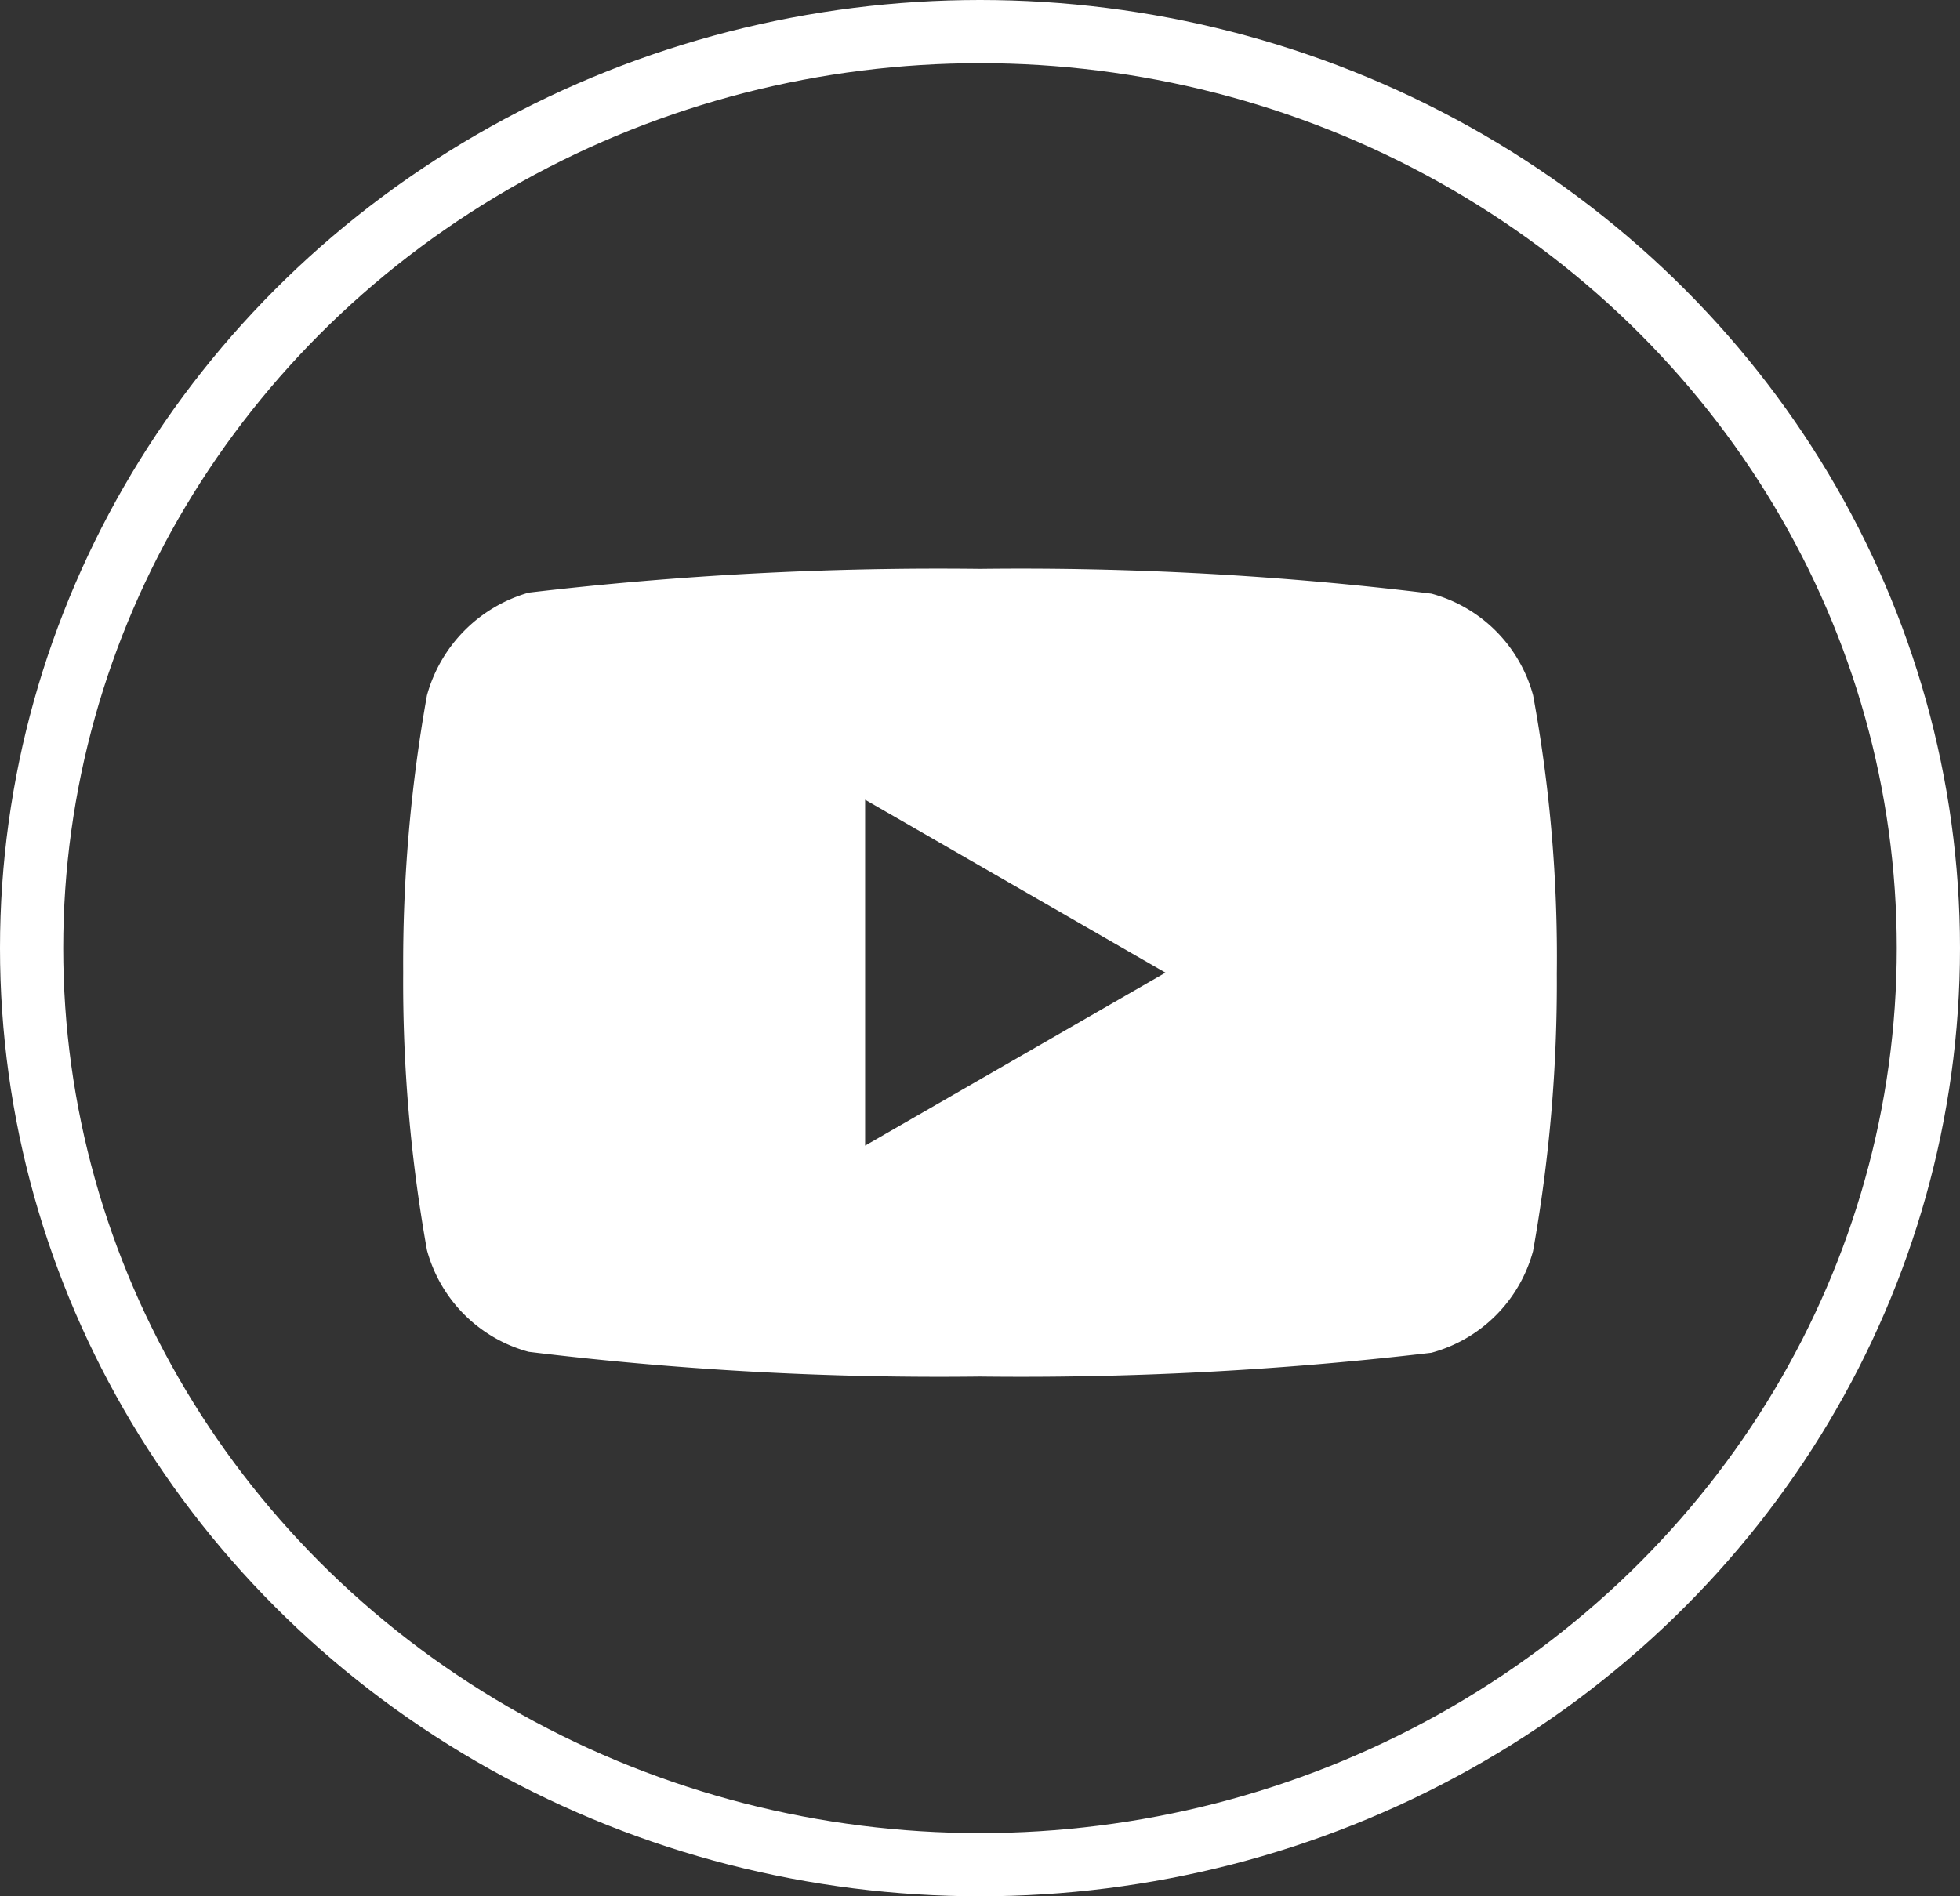
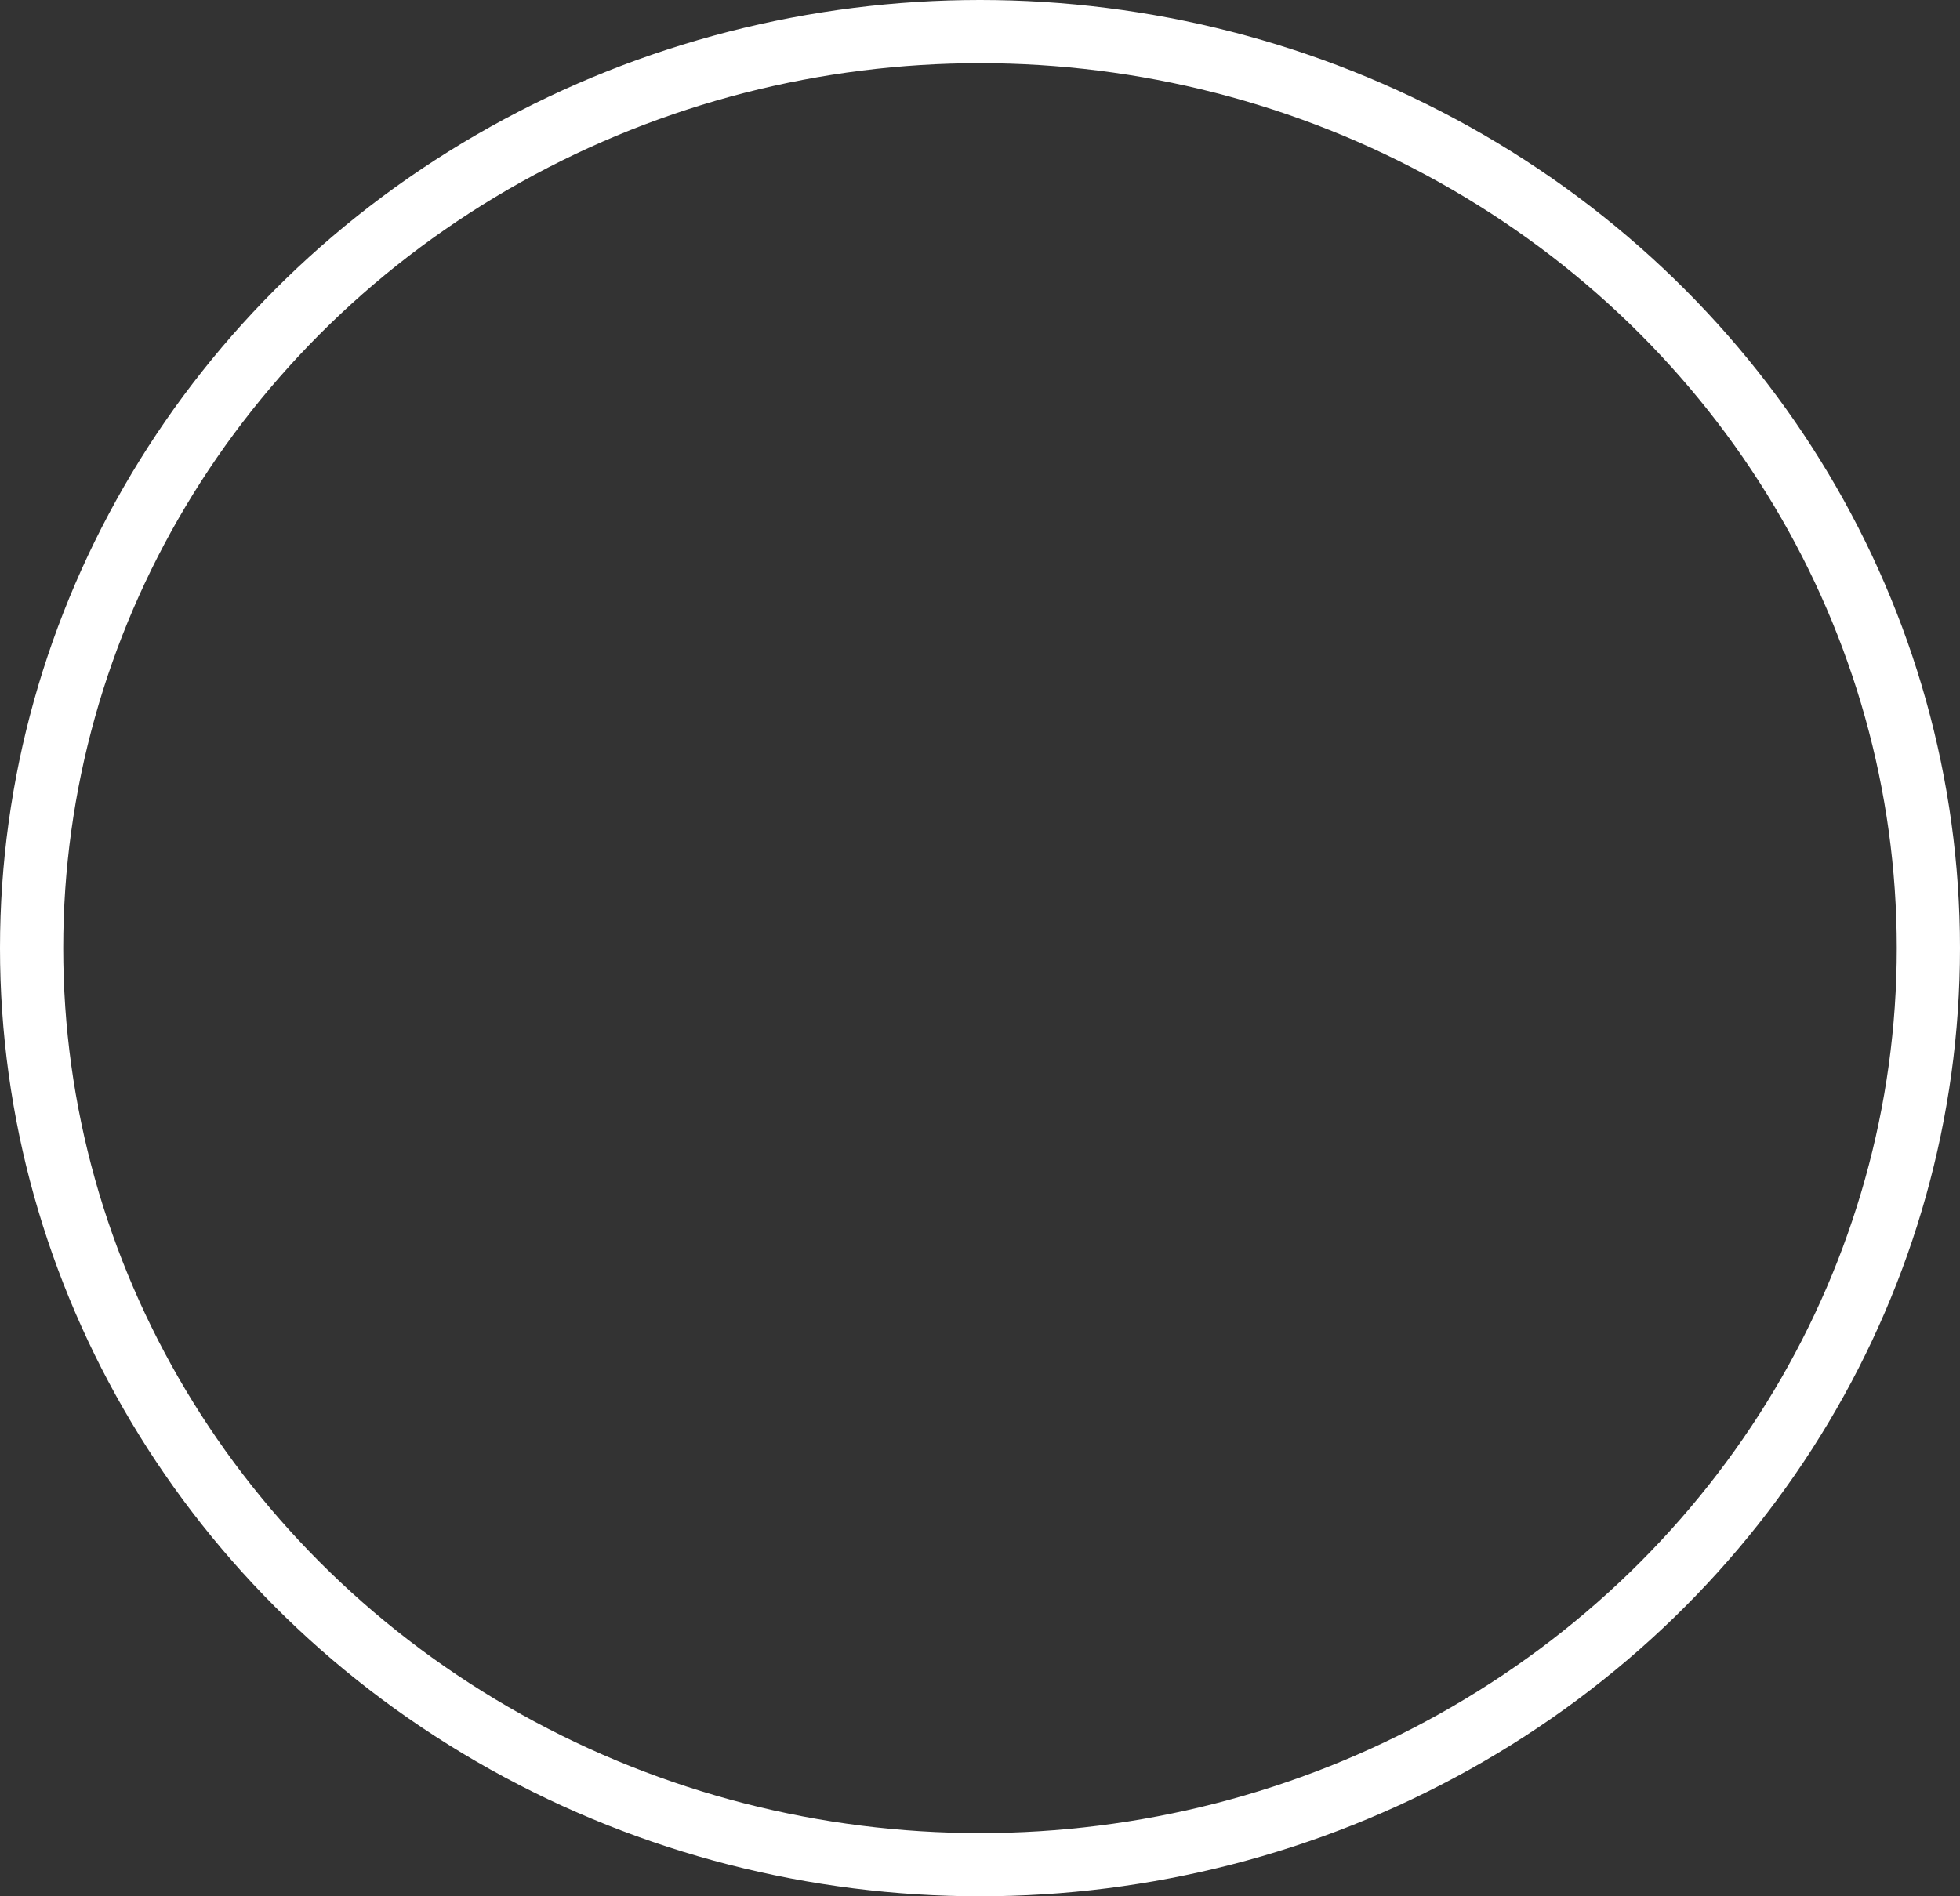
<svg xmlns="http://www.w3.org/2000/svg" width="31" height="30" viewBox="0 0 31 30">
  <rect x="0" y="0" width="31" height="30" fill="#333333" stroke="none" />
  <g id="Groupe_37" data-name="Groupe 37" transform="translate(-1074 -6053)">
    <g id="Ellipse_20" data-name="Ellipse 20" transform="translate(1074 6053)" fill="none" stroke="#fff" stroke-width="1">
-       <ellipse cx="15.5" cy="15" rx="15.5" ry="15" stroke="none" />
      <ellipse cx="15.5" cy="15" rx="15" ry="14.5" fill="none" />
    </g>
-     <path id="Tracé_516" data-name="Tracé 516" d="M-17.835,87a2.286,2.286,0,0,0-1.608-1.608A53.408,53.408,0,0,0-26.582,85a55.492,55.492,0,0,0-7.139.376A2.333,2.333,0,0,0-35.33,87a24.085,24.085,0,0,0-.376,4.389,23.992,23.992,0,0,0,.376,4.389,2.286,2.286,0,0,0,1.608,1.608,53.523,53.523,0,0,0,7.139.391,55.492,55.492,0,0,0,7.139-.376,2.285,2.285,0,0,0,1.608-1.608,24.081,24.081,0,0,0,.376-4.389A22.866,22.866,0,0,0-17.835,87ZM-28.4,94.124V88.652l4.75,2.736Z" transform="translate(1116.083 5977)" fill="#fff" />
  </g>
</svg>